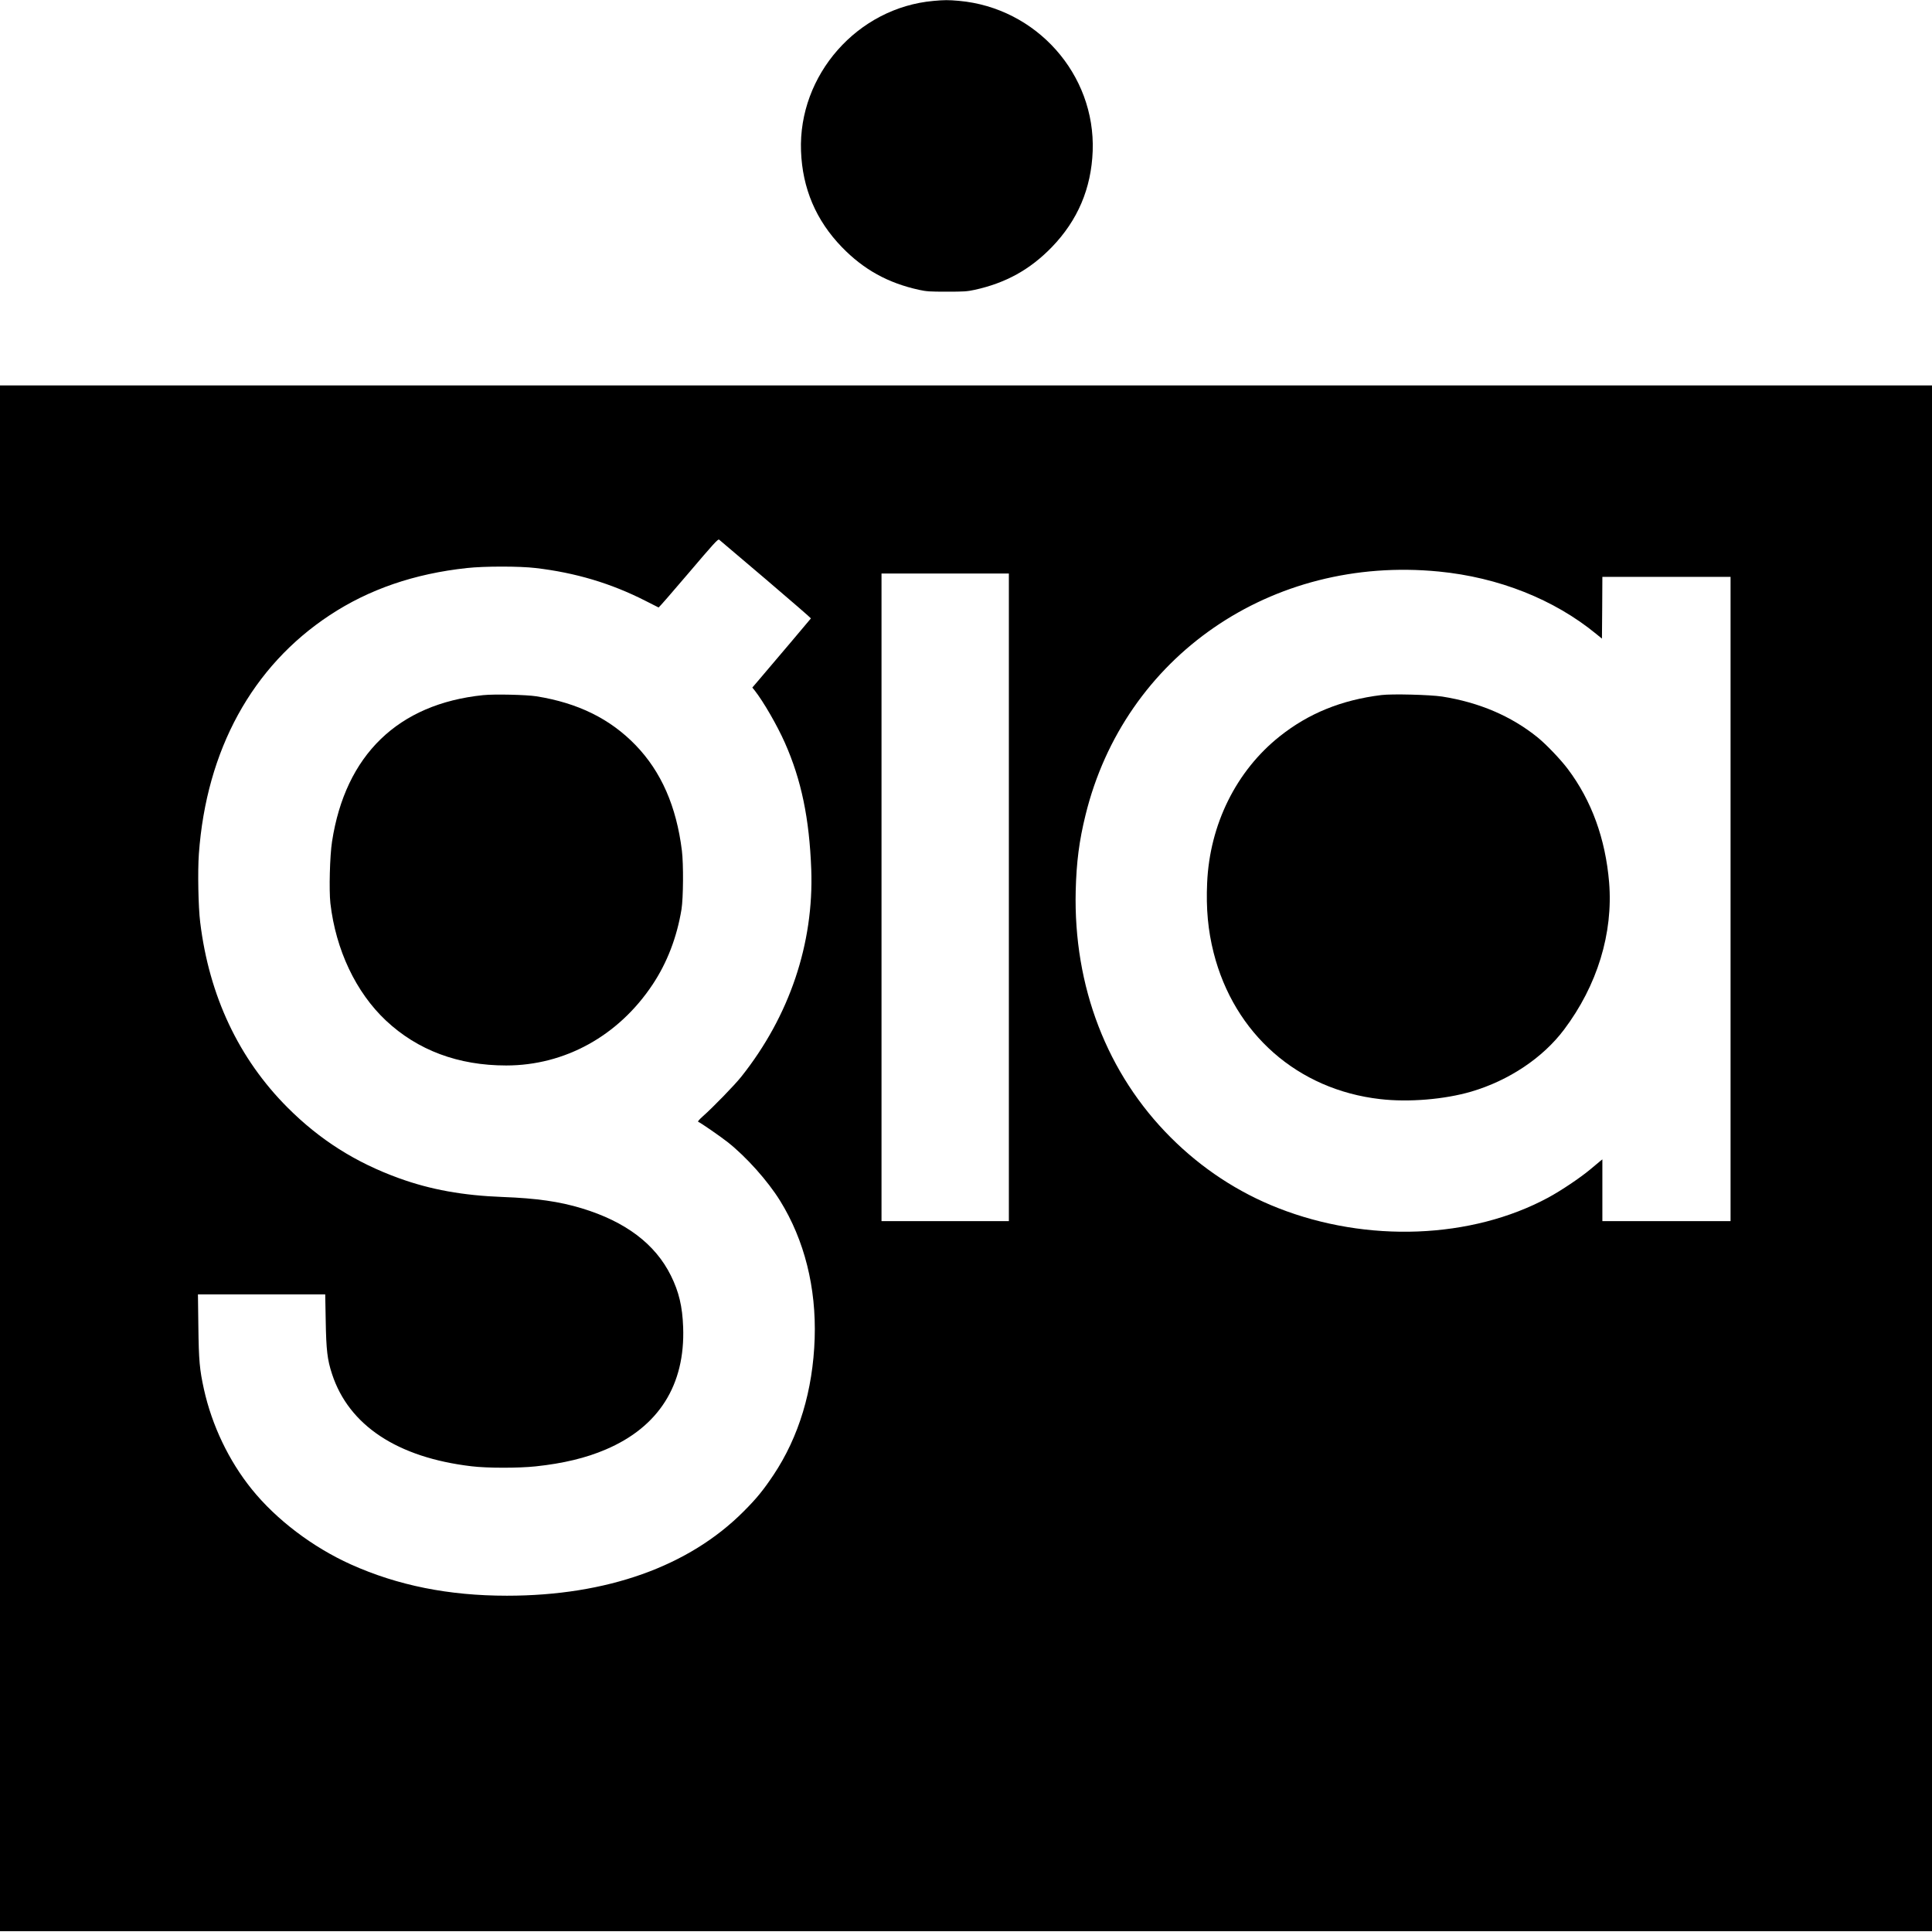
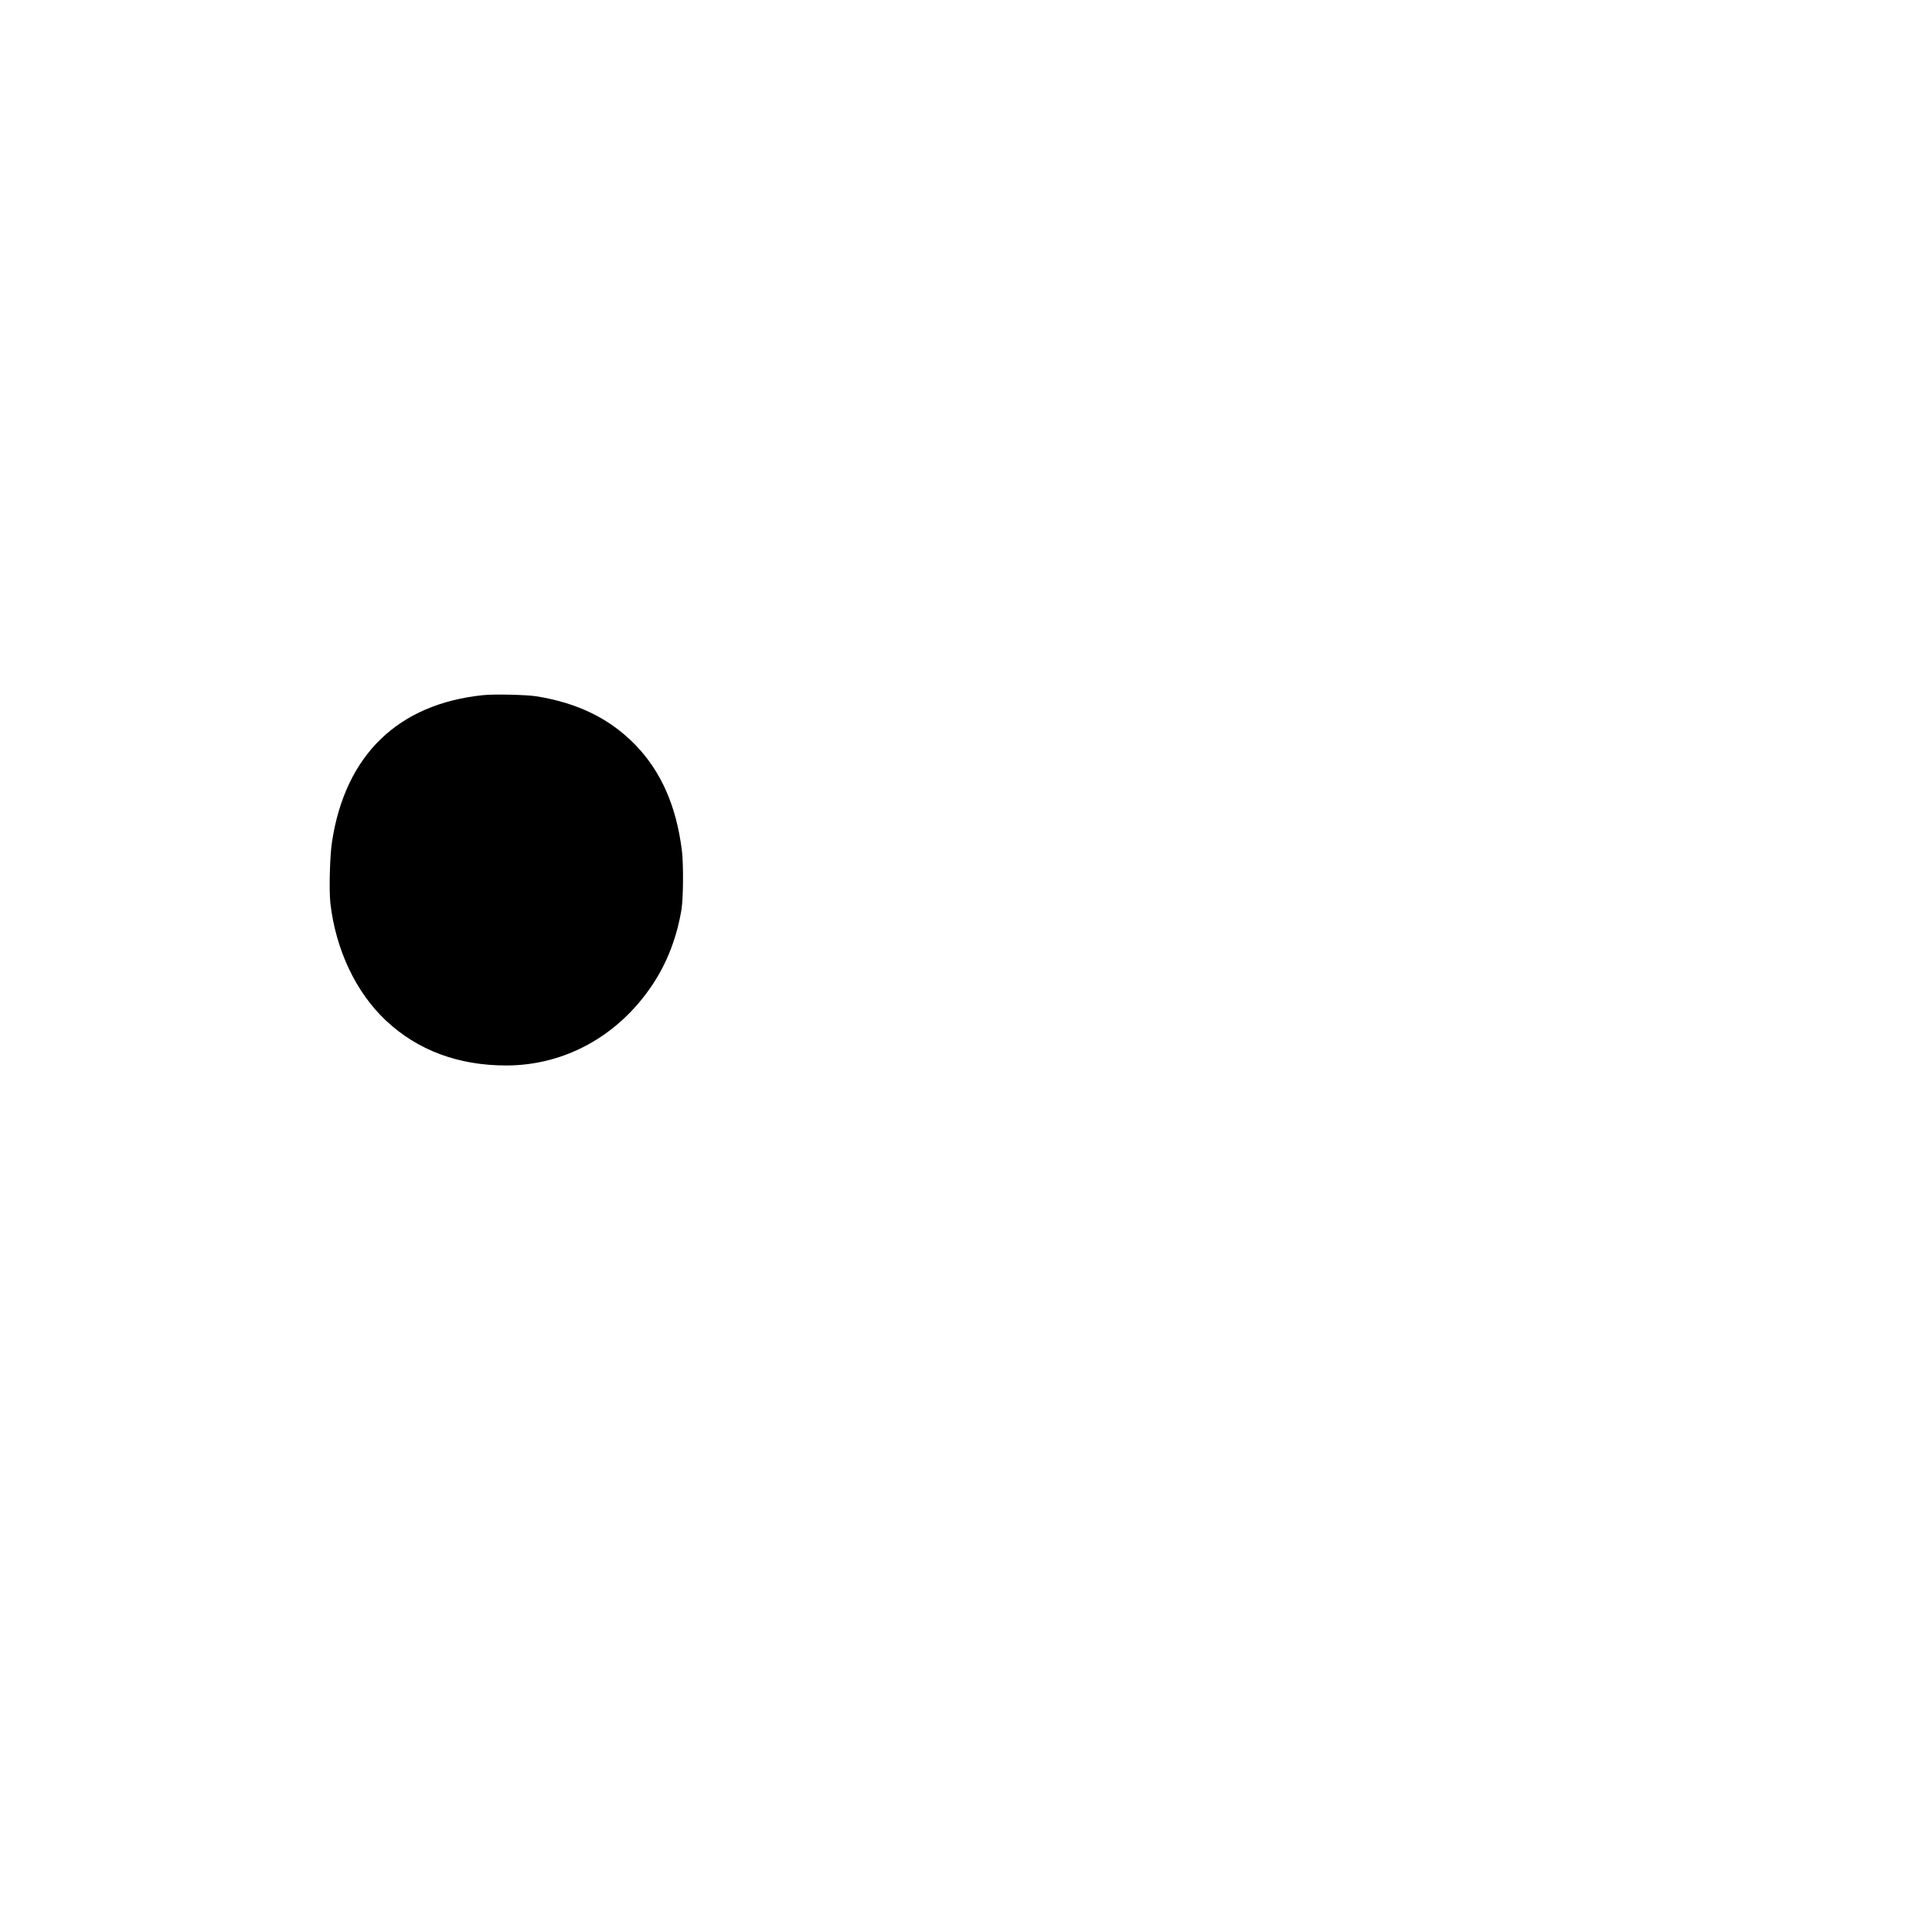
<svg xmlns="http://www.w3.org/2000/svg" version="1.0" width="2321pt" height="2321pt" viewBox="0 0 2321 2321" preserveAspectRatio="xMidYMid meet">
  <g transform="translate(0,2321) scale(0.1,-0.1)" fill="#000000" stroke="none">
-     <path d="M11214 23199 c-913 -81 -1625 -890 -1591 -1804 17 -450 180 -832 491 -1154 262 -270 553 -431 927 -513 91 -20 132 -22 334 -22 202 0 243 2 334 22 374 82 665 243 927 513 311 322 474 704 491 1154 34 923 -677 1722 -1608 1805 -127 11 -173 11 -305 -1z" />
-     <path d="M0 9295 l0 -9285 11605 0 11605 0 0 9285 0 9285 -11605 0 -11605 0 0 -9285z m9200 6956 c300 -256 544 -467 542 -470 -2 -5 -423 -501 -650 -768 l-54 -63 30 -37 c104 -133 269 -418 361 -626 198 -446 294 -909 317 -1522 32 -890 -261 -1760 -839 -2488 -80 -101 -341 -370 -467 -481 -38 -34 -60 -60 -53 -62 33 -14 263 -173 355 -245 224 -177 482 -466 630 -705 292 -472 435 -1042 415 -1654 -21 -624 -189 -1181 -495 -1640 -122 -182 -202 -281 -357 -436 -658 -662 -1646 -1014 -2845 -1014 -699 0 -1312 123 -1875 376 -459 207 -895 537 -1191 904 -275 341 -477 764 -574 1200 -52 236 -62 344 -67 753 l-5 387 765 0 764 0 6 -317 c6 -352 19 -467 76 -640 202 -617 785 -1003 1676 -1108 187 -23 567 -23 771 -1 330 35 605 101 842 203 636 271 954 775 929 1468 -9 251 -51 426 -147 620 -188 380 -544 649 -1071 809 -270 82 -546 121 -948 136 -479 18 -867 88 -1246 225 -525 190 -953 462 -1340 849 -587 588 -942 1341 -1050 2226 -23 182 -31 615 -16 821 90 1250 641 2255 1573 2869 470 310 1015 498 1648 566 209 23 632 23 825 0 478 -56 904 -183 1317 -393 84 -43 156 -79 160 -81 3 -2 165 184 359 412 300 353 355 414 368 403 8 -7 261 -221 561 -476z m8085 93 c718 -70 1384 -334 1890 -749 l70 -57 3 371 2 371 770 0 770 0 0 -3870 0 -3870 -770 0 -770 0 0 371 0 371 -24 -19 c-12 -10 -68 -56 -122 -102 -120 -100 -347 -253 -504 -338 -923 -498 -2175 -546 -3245 -126 -482 189 -918 476 -1290 848 -766 765 -1170 1814 -1142 2965 9 343 41 597 118 909 467 1906 2232 3122 4244 2925z m-5165 -3914 l0 -3890 -765 0 -765 0 0 3890 0 3890 765 0 765 0 0 -3890z" />
    <path d="M5805 14859 c-1023 -105 -1656 -719 -1816 -1759 -27 -172 -37 -585 -20 -741 65 -560 306 -1070 668 -1410 381 -357 869 -539 1444 -539 705 0 1349 356 1758 971 176 264 293 570 348 904 22 136 25 543 5 705 -66 534 -249 950 -556 1268 -307 317 -692 507 -1192 587 -119 19 -507 28 -639 14z" />
-     <path d="M16595 14860 c-479 -59 -874 -220 -1220 -495 -523 -415 -842 -1059 -873 -1760 -14 -310 10 -572 78 -841 247 -974 1010 -1645 2000 -1758 342 -40 773 -4 1095 90 451 133 858 404 1114 744 400 531 592 1159 542 1770 -44 523 -210 981 -495 1360 -85 114 -263 300 -366 383 -316 255 -701 419 -1145 489 -145 22 -601 34 -730 18z" />
  </g>
</svg>